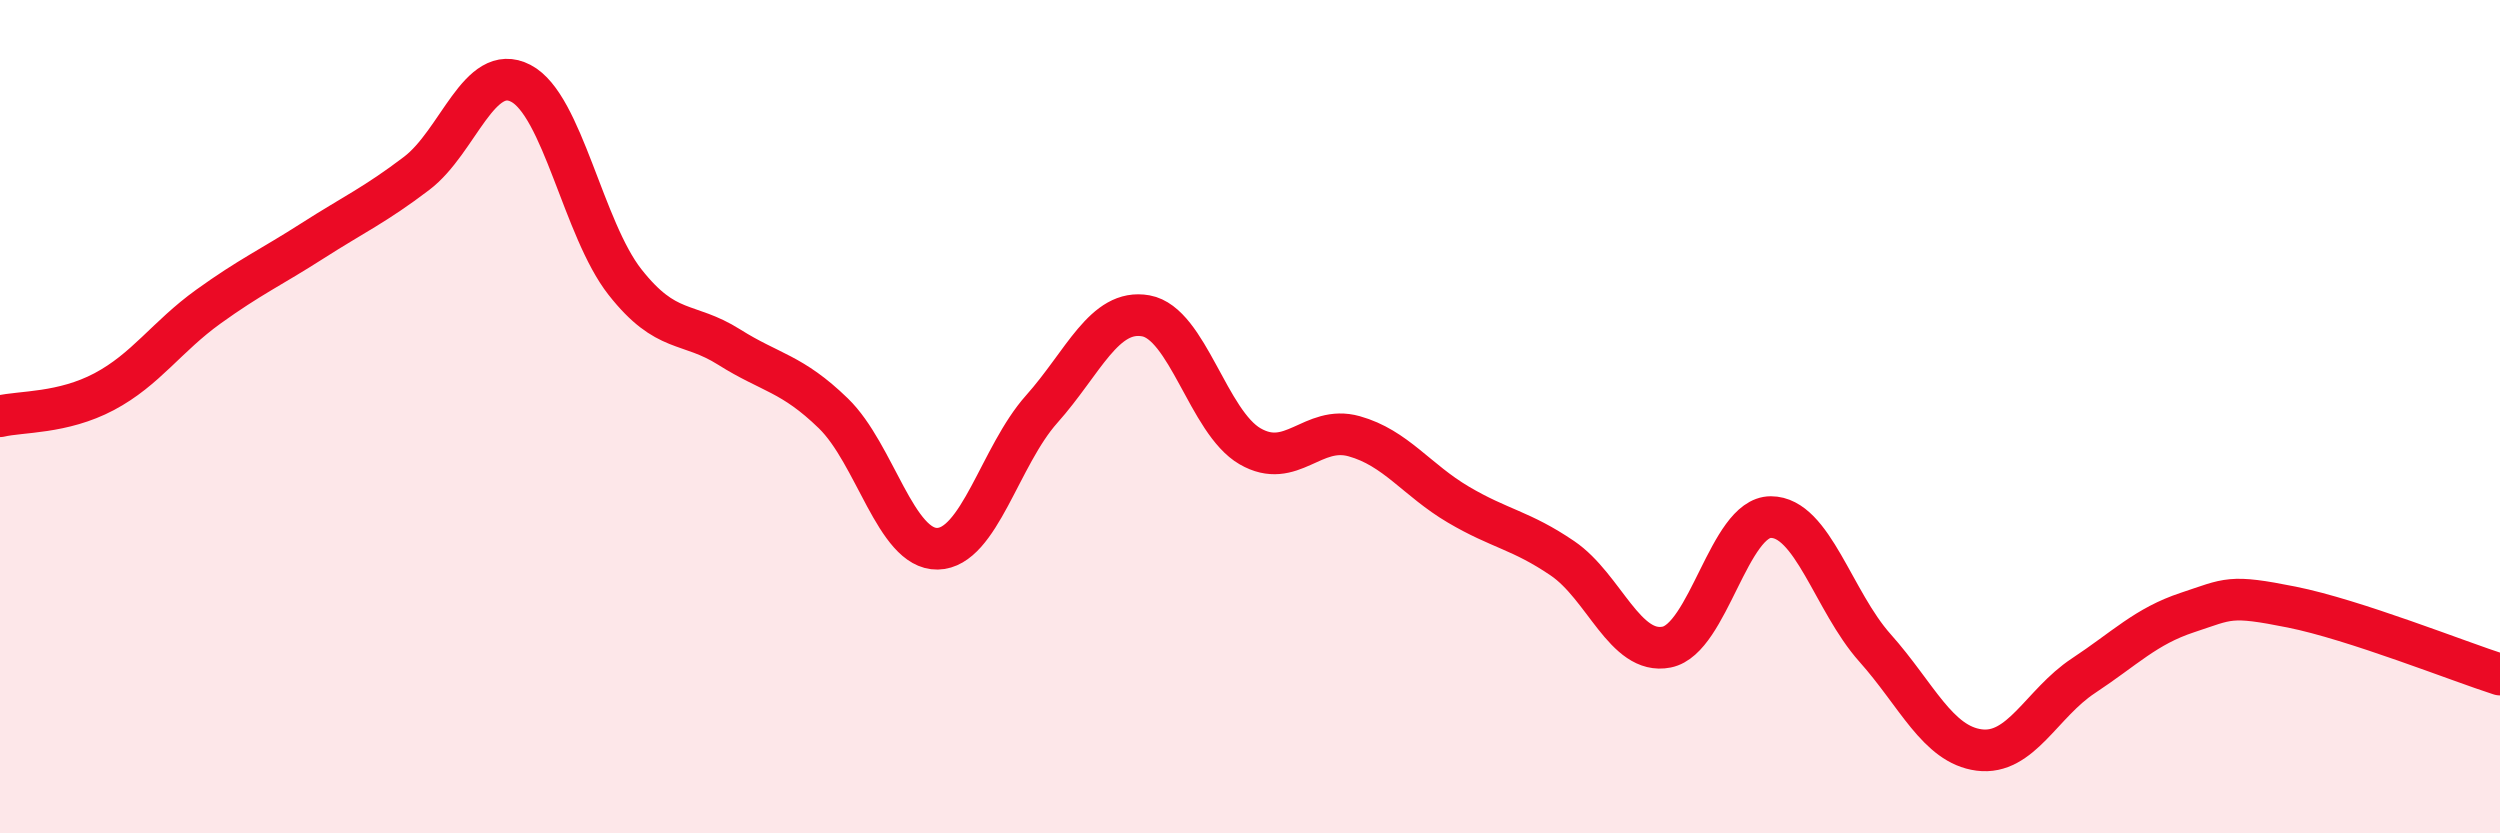
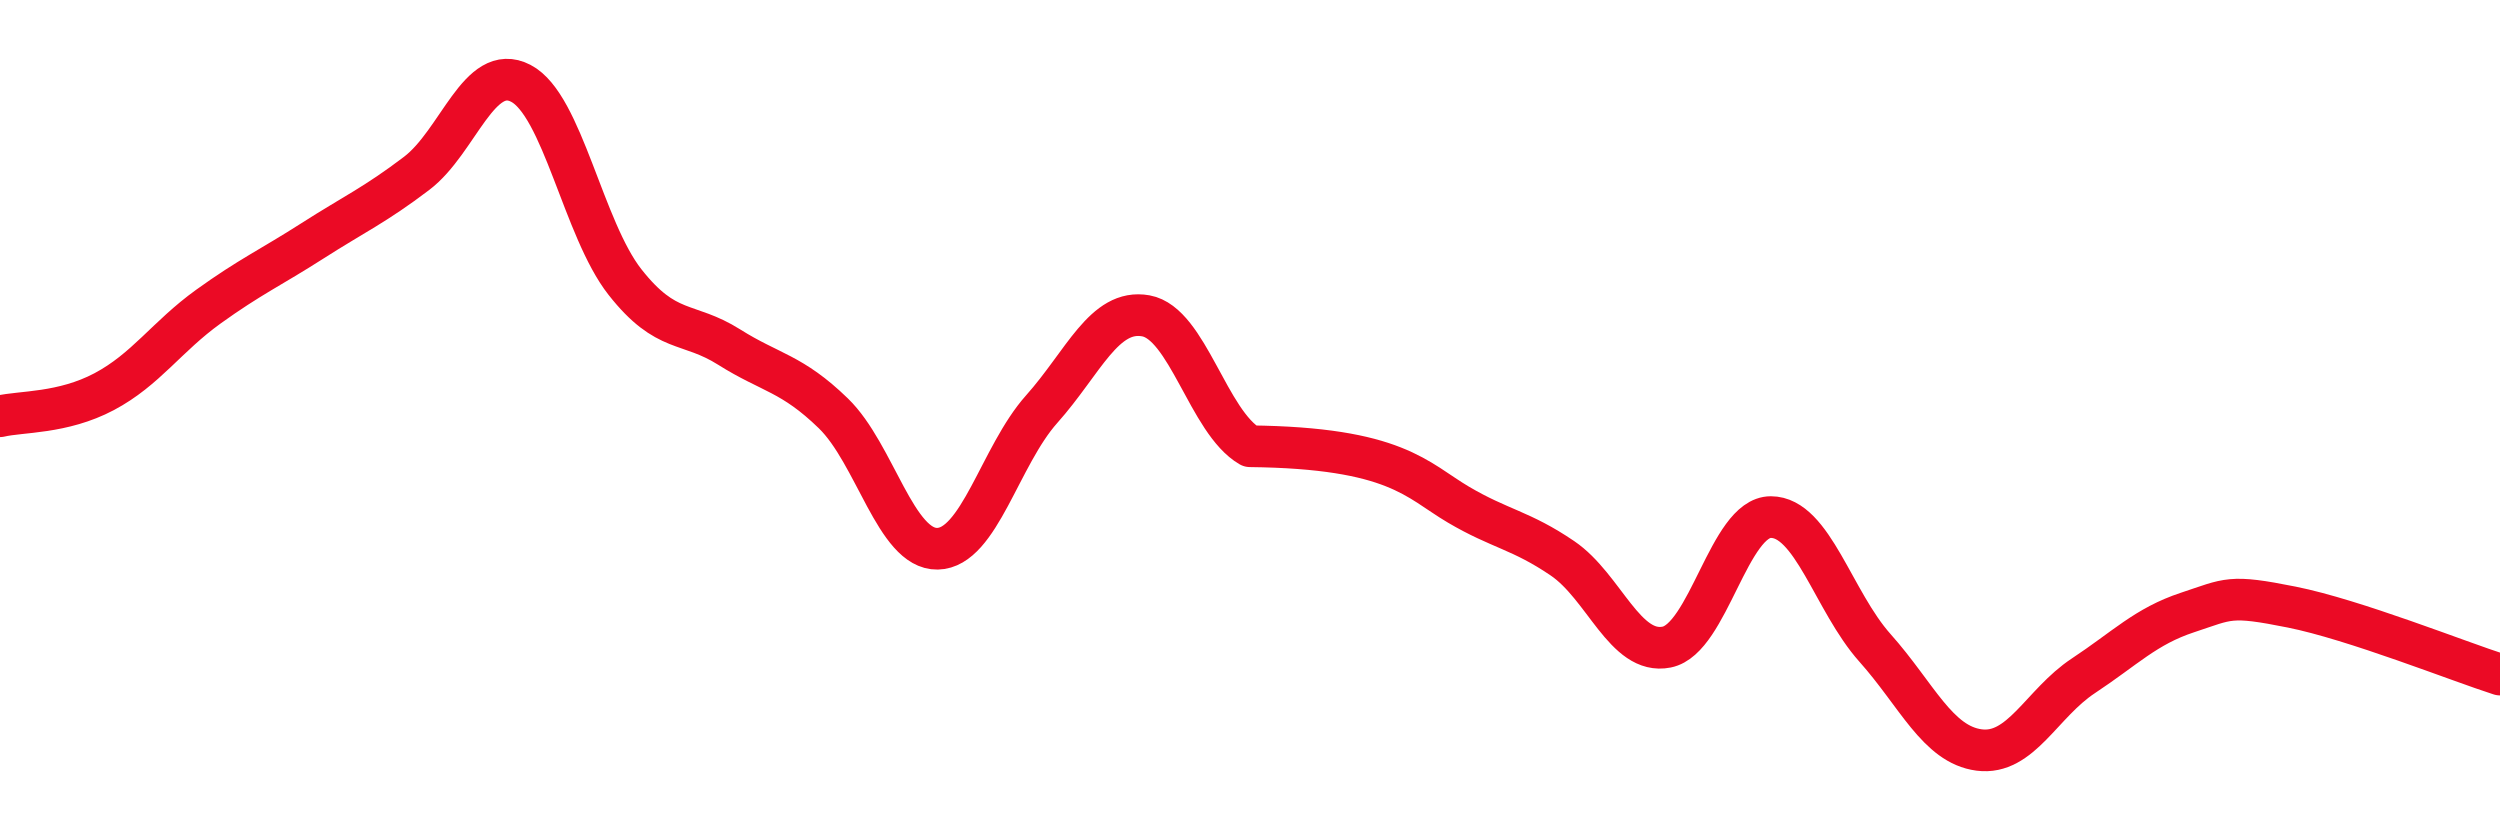
<svg xmlns="http://www.w3.org/2000/svg" width="60" height="20" viewBox="0 0 60 20">
-   <path d="M 0,9.99 C 0.5,9.87 1.5,9.93 2.5,9.4 C 3.5,8.87 4,8.08 5,7.36 C 6,6.64 6.5,6.42 7.5,5.78 C 8.5,5.14 9,4.92 10,4.16 C 11,3.4 11.5,1.48 12.5,2 C 13.5,2.52 14,5.5 15,6.77 C 16,8.04 16.5,7.7 17.5,8.33 C 18.5,8.96 19,8.95 20,9.92 C 21,10.89 21.5,13.19 22.5,13.17 C 23.5,13.15 24,10.94 25,9.82 C 26,8.7 26.5,7.4 27.5,7.58 C 28.5,7.76 29,10.13 30,10.71 C 31,11.29 31.5,10.19 32.5,10.47 C 33.5,10.75 34,11.52 35,12.11 C 36,12.7 36.5,12.72 37.5,13.4 C 38.5,14.08 39,15.73 40,15.53 C 41,15.33 41.5,12.41 42.5,12.41 C 43.5,12.41 44,14.43 45,15.55 C 46,16.67 46.5,17.87 47.5,18 C 48.5,18.13 49,16.88 50,16.22 C 51,15.56 51.5,15.03 52.5,14.7 C 53.5,14.37 53.5,14.27 55,14.57 C 56.5,14.87 59,15.87 60,16.19L60 20L0 20Z" fill="#EB0A25" opacity="0.1" stroke-linecap="round" stroke-linejoin="round" />
-   <path d="M 0,9.99 C 0.5,9.87 1.5,9.93 2.5,9.4 C 3.5,8.87 4,8.08 5,7.36 C 6,6.64 6.5,6.42 7.5,5.78 C 8.5,5.14 9,4.92 10,4.16 C 11,3.4 11.5,1.48 12.5,2 C 13.5,2.52 14,5.5 15,6.77 C 16,8.04 16.5,7.7 17.5,8.33 C 18.5,8.96 19,8.95 20,9.92 C 21,10.89 21.5,13.19 22.5,13.17 C 23.5,13.15 24,10.94 25,9.82 C 26,8.7 26.5,7.4 27.5,7.58 C 28.5,7.76 29,10.13 30,10.71 C 31,11.29 31.5,10.19 32.5,10.47 C 33.5,10.75 34,11.52 35,12.11 C 36,12.7 36.5,12.72 37.5,13.4 C 38.5,14.08 39,15.73 40,15.53 C 41,15.33 41.5,12.41 42.5,12.41 C 43.5,12.41 44,14.43 45,15.55 C 46,16.67 46.5,17.87 47.5,18 C 48.5,18.13 49,16.88 50,16.22 C 51,15.56 51.5,15.03 52.5,14.7 C 53.5,14.37 53.5,14.27 55,14.57 C 56.5,14.87 59,15.87 60,16.19" stroke="#EB0A25" stroke-width="1" fill="none" stroke-linecap="round" stroke-linejoin="round" />
+   <path d="M 0,9.99 C 0.5,9.87 1.5,9.93 2.5,9.4 C 3.5,8.87 4,8.08 5,7.36 C 6,6.64 6.5,6.42 7.5,5.78 C 8.5,5.14 9,4.92 10,4.16 C 11,3.4 11.5,1.48 12.5,2 C 13.5,2.52 14,5.5 15,6.77 C 16,8.04 16.5,7.7 17.5,8.33 C 18.5,8.96 19,8.95 20,9.92 C 21,10.89 21.5,13.19 22.5,13.17 C 23.5,13.15 24,10.94 25,9.82 C 26,8.7 26.5,7.4 27.5,7.58 C 28.5,7.76 29,10.13 30,10.71 C 33.5,10.75 34,11.52 35,12.11 C 36,12.7 36.5,12.72 37.5,13.4 C 38.5,14.08 39,15.73 40,15.53 C 41,15.33 41.5,12.41 42.5,12.41 C 43.5,12.41 44,14.43 45,15.55 C 46,16.67 46.5,17.87 47.5,18 C 48.5,18.13 49,16.88 50,16.22 C 51,15.56 51.5,15.03 52.5,14.7 C 53.5,14.37 53.5,14.27 55,14.57 C 56.5,14.87 59,15.87 60,16.19" stroke="#EB0A25" stroke-width="1" fill="none" stroke-linecap="round" stroke-linejoin="round" />
</svg>